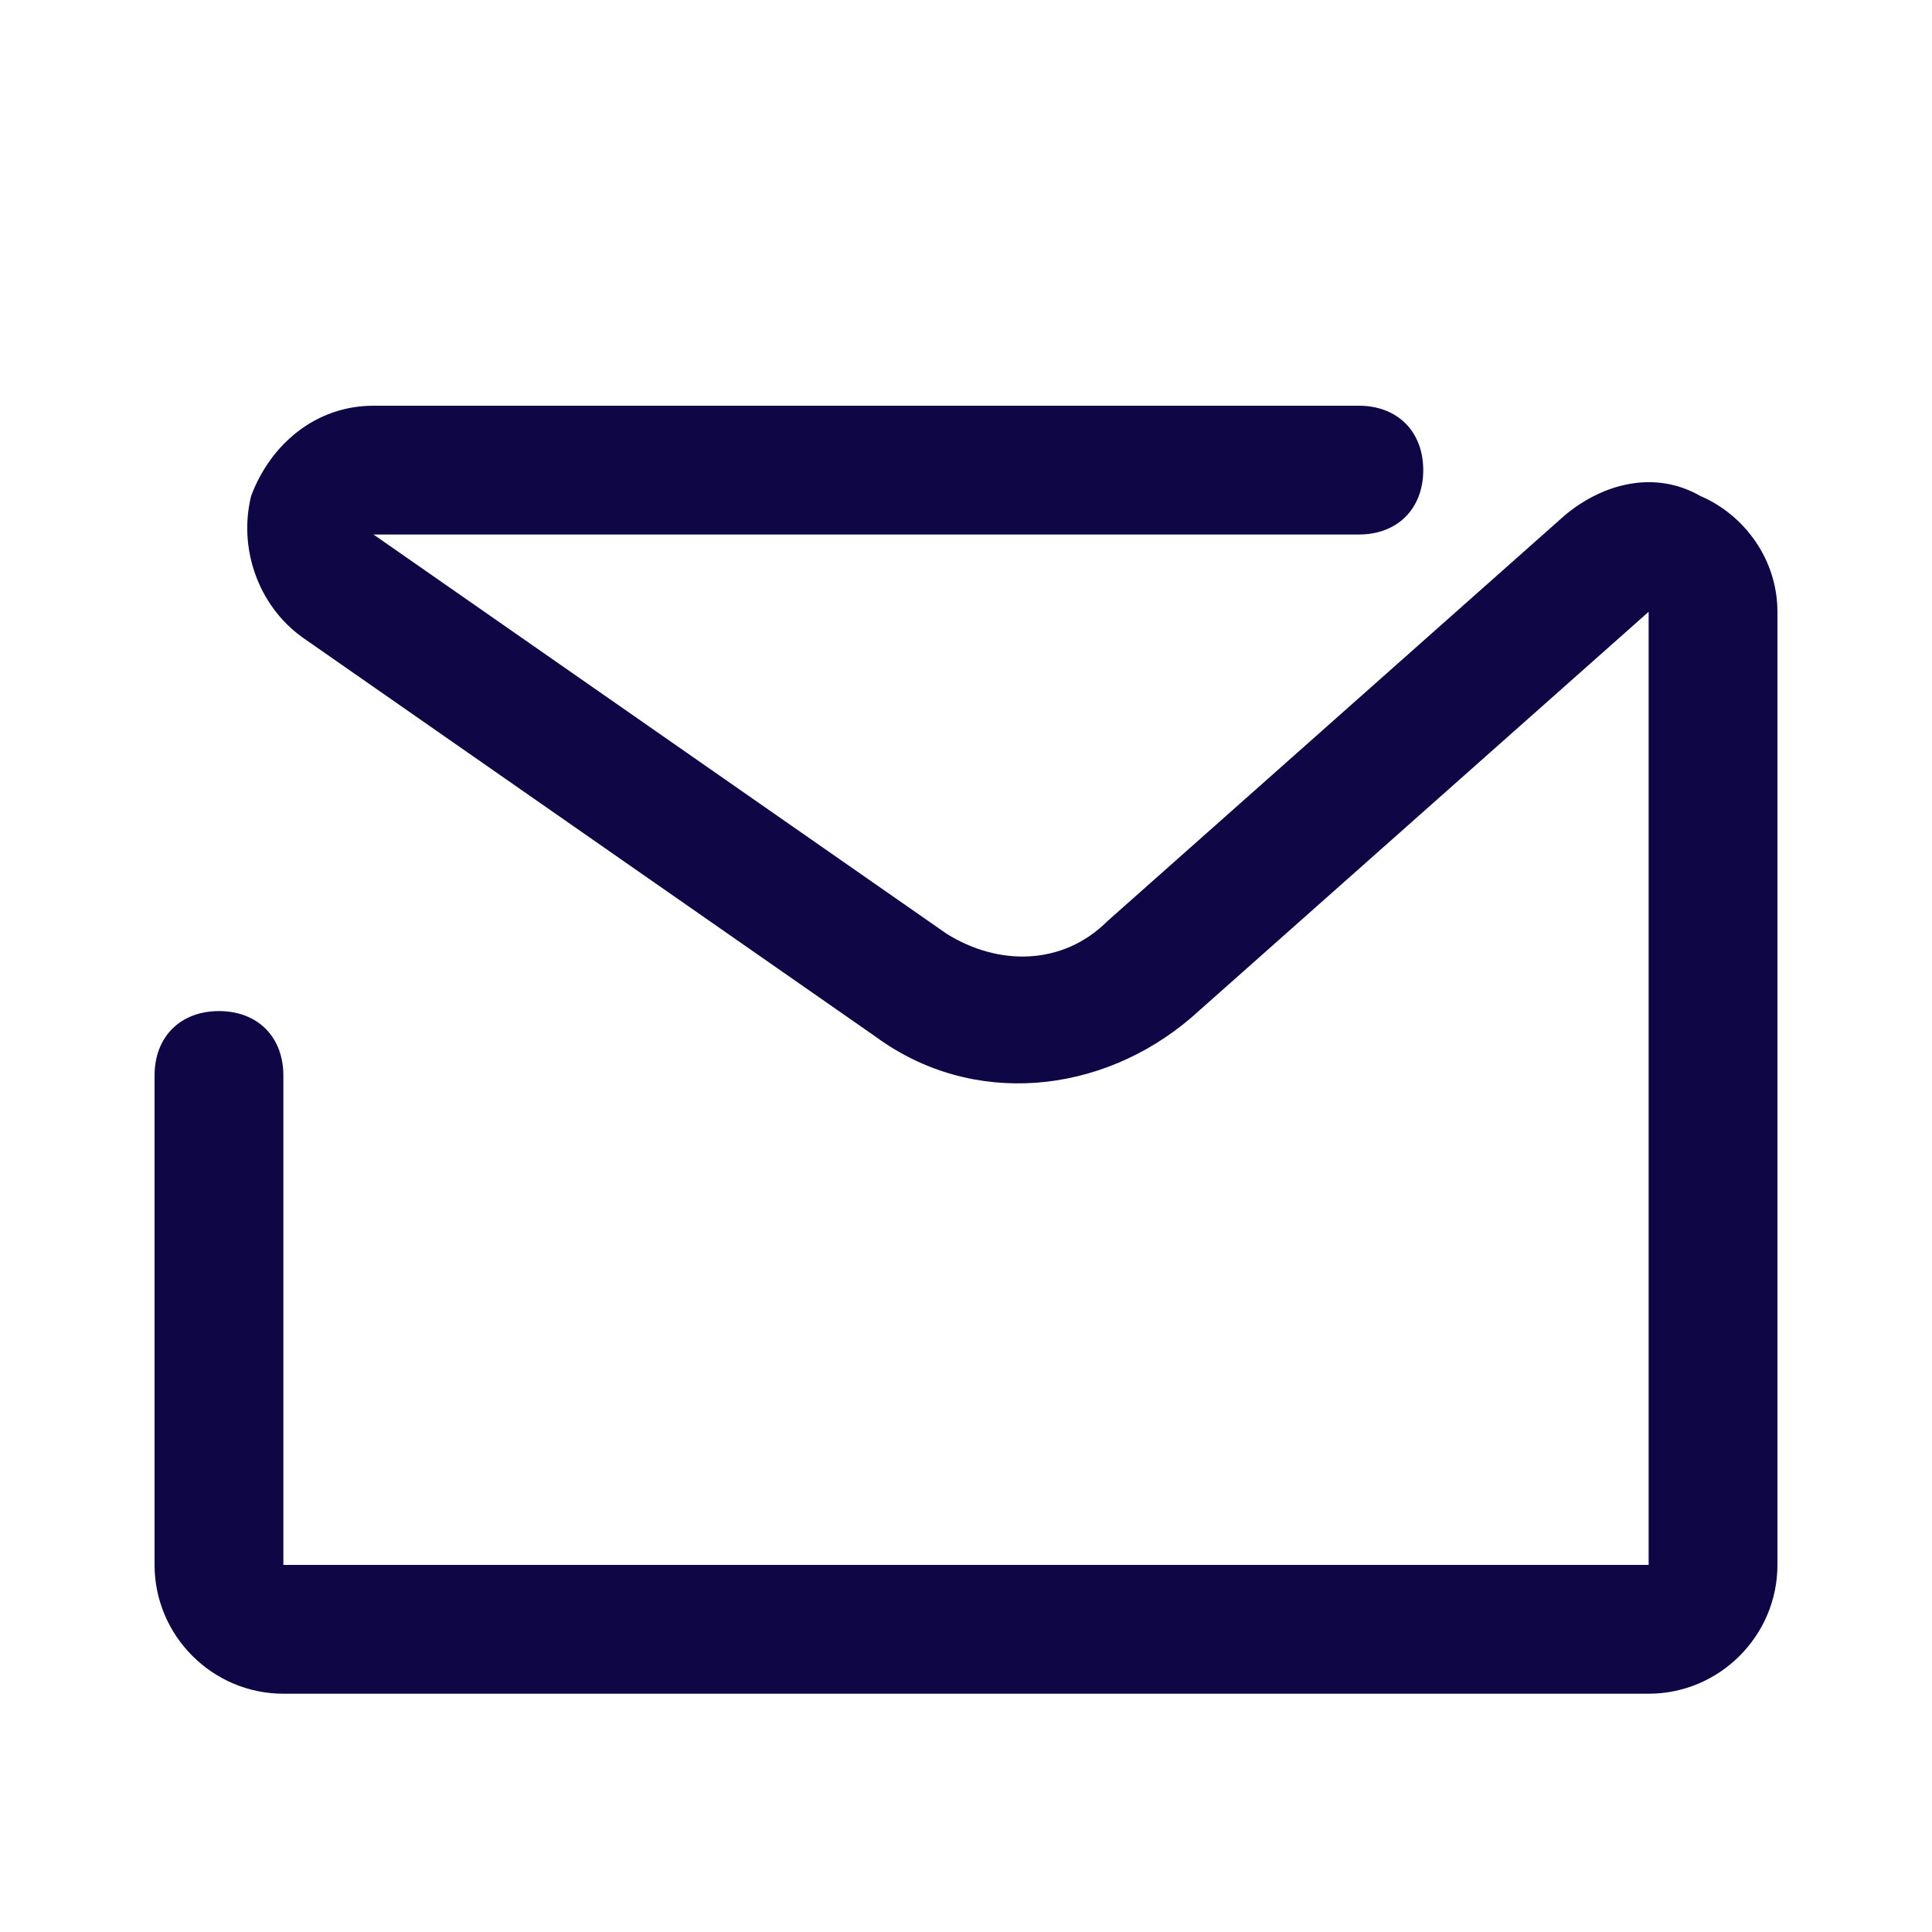
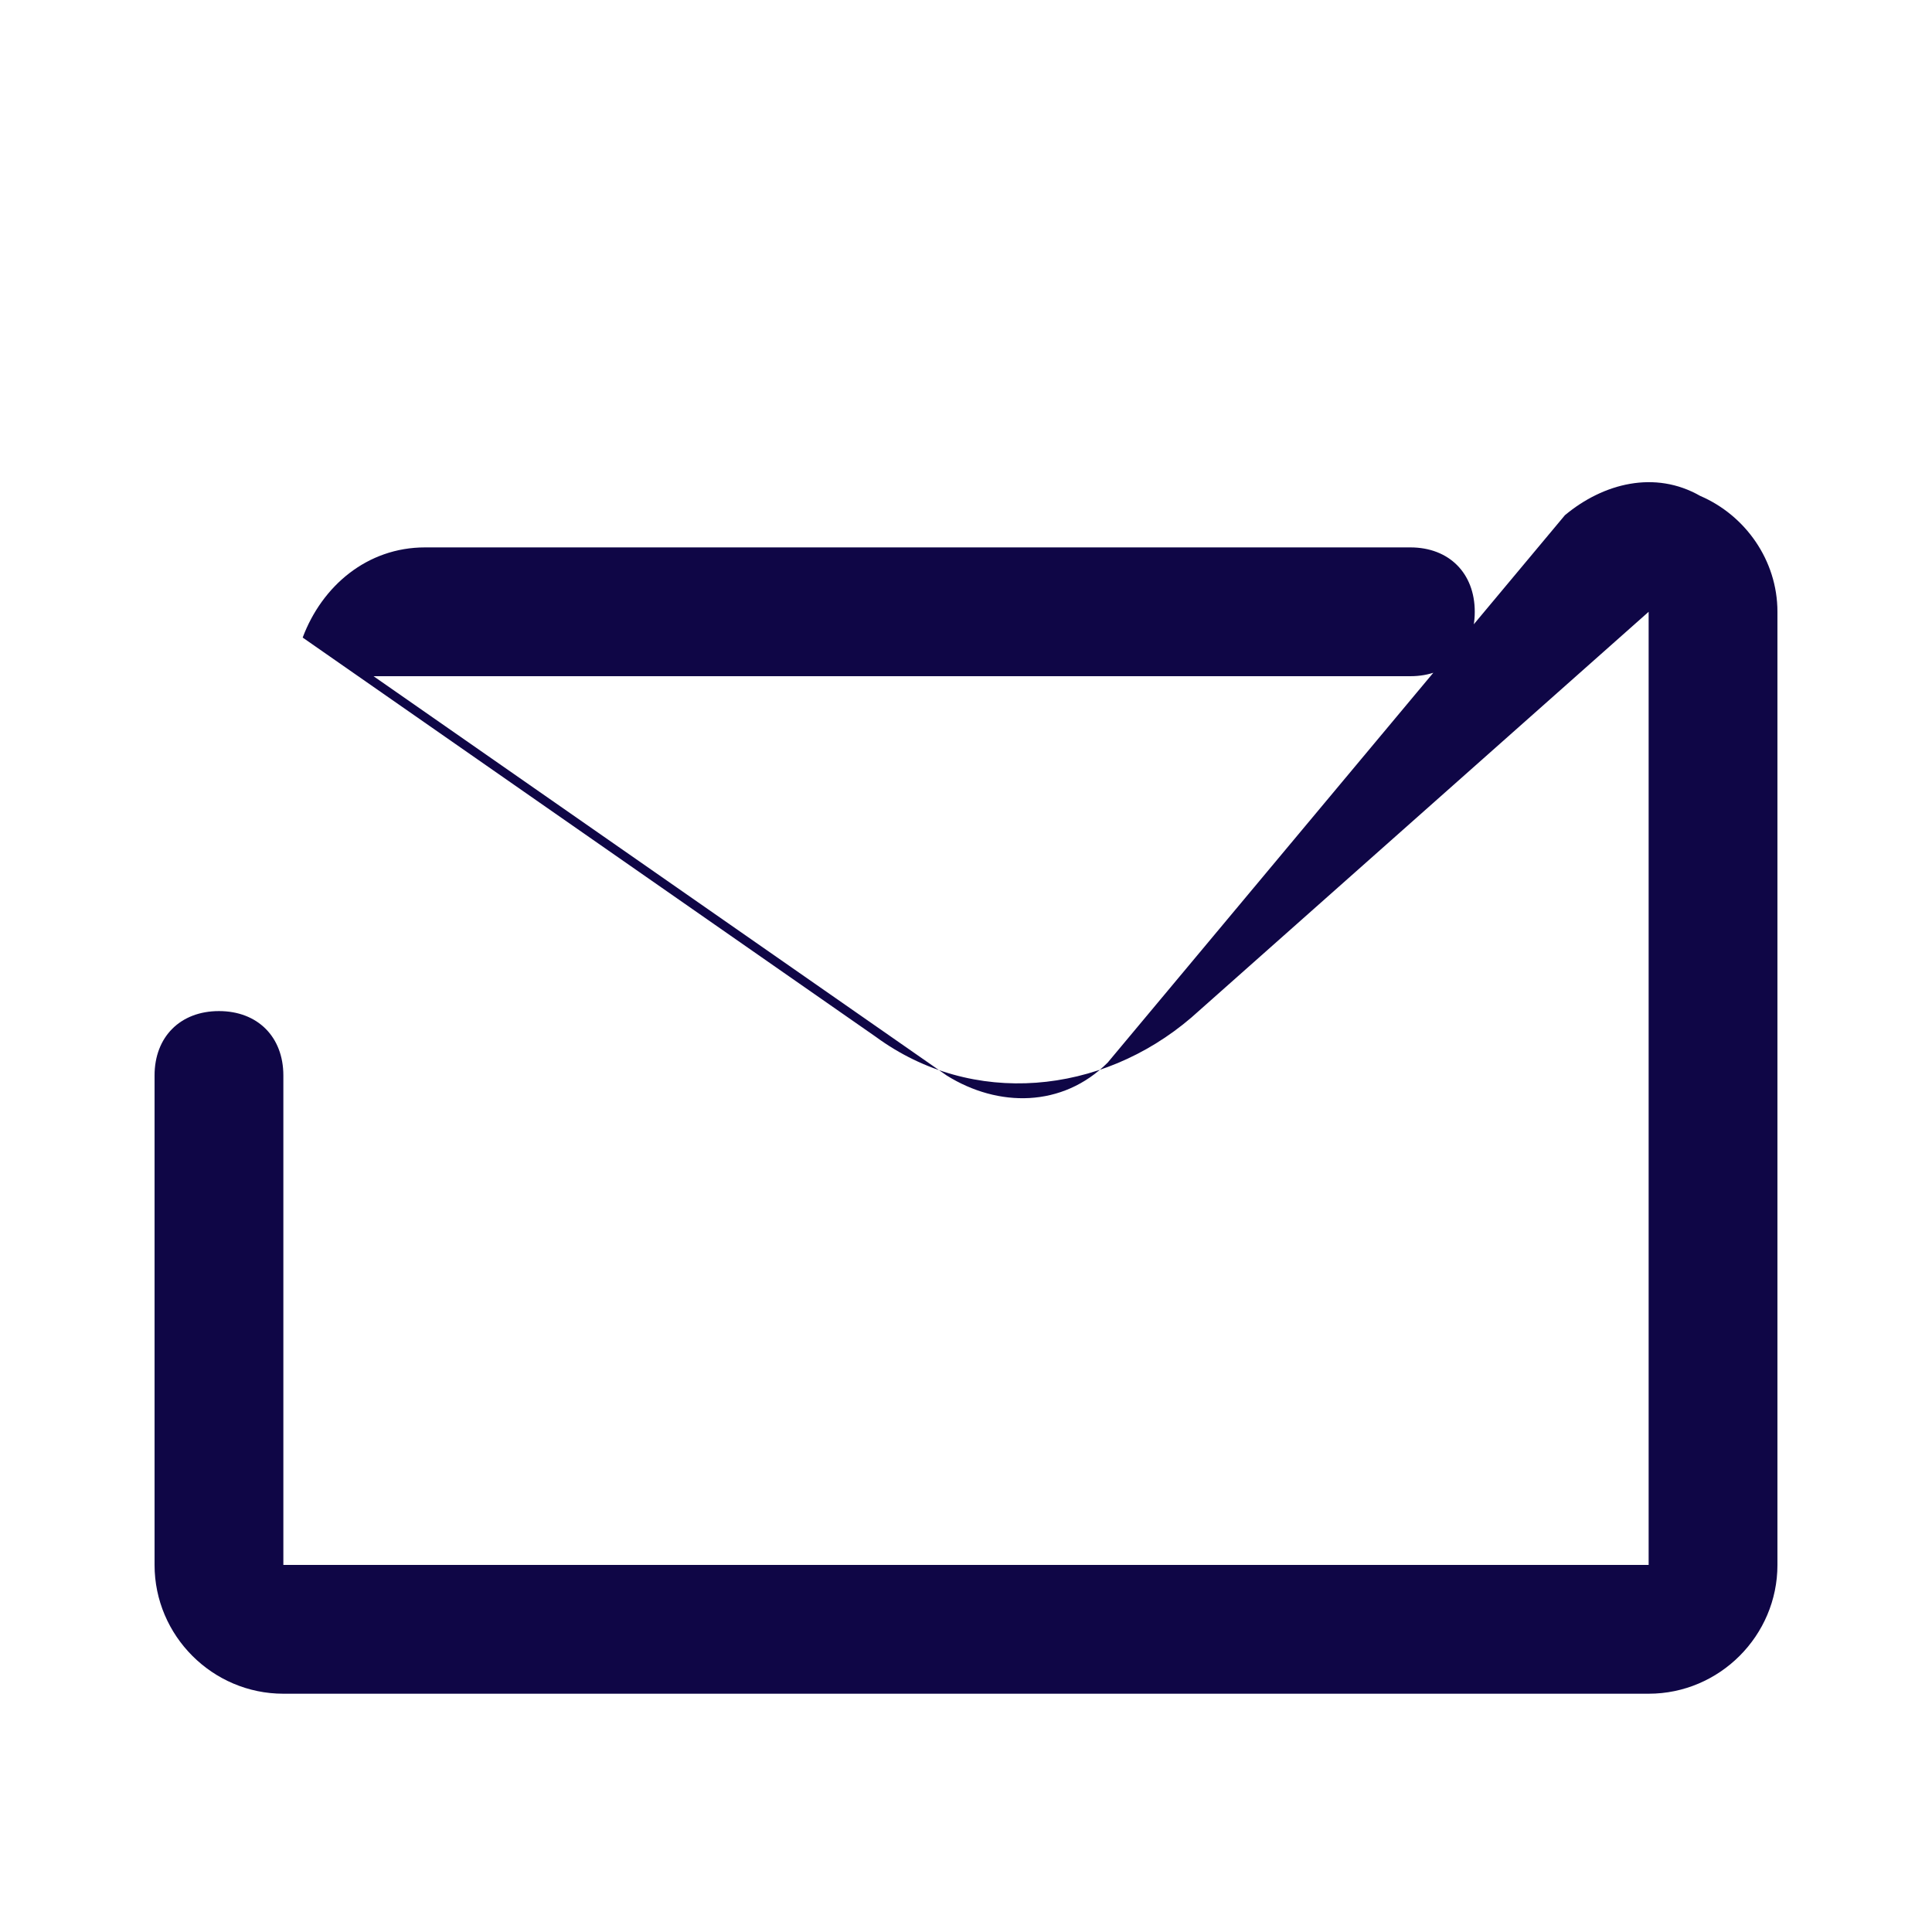
<svg xmlns="http://www.w3.org/2000/svg" version="1.1" id="Livello_1" x="0px" y="0px" viewBox="0 0 30 30" style="enable-background:new 0 0 30 30;" xml:space="preserve">
  <style type="text/css">
	.st0{fill:#0F0646;}
</style>
  <g>
-     <path class="st0" d="M25.6,26.3H4.4c-1.1,0-2-0.9-2-2v-7.6c0-0.6,0.4-1,1-1s1,0.4,1,1v7.6h21.2V9.5l-7.1,6.3   c-1.4,1.2-3.4,1.4-4.9,0.3L4.7,9.9c-0.7-0.5-1-1.4-0.8-2.2c0.3-0.8,1-1.4,1.9-1.4h15.3c0.6,0,1,0.4,1,1s-0.4,1-1,1H5.8l8.9,6.2   c0.8,0.5,1.8,0.5,2.5-0.2L24.3,8c0.6-0.5,1.4-0.7,2.1-0.3c0.7,0.3,1.2,1,1.2,1.8v14.8C27.6,25.4,26.7,26.3,25.6,26.3z" />
+     <path class="st0" d="M25.6,26.3H4.4c-1.1,0-2-0.9-2-2v-7.6c0-0.6,0.4-1,1-1s1,0.4,1,1v7.6h21.2V9.5l-7.1,6.3   c-1.4,1.2-3.4,1.4-4.9,0.3L4.7,9.9c0.3-0.8,1-1.4,1.9-1.4h15.3c0.6,0,1,0.4,1,1s-0.4,1-1,1H5.8l8.9,6.2   c0.8,0.5,1.8,0.5,2.5-0.2L24.3,8c0.6-0.5,1.4-0.7,2.1-0.3c0.7,0.3,1.2,1,1.2,1.8v14.8C27.6,25.4,26.7,26.3,25.6,26.3z" />
  </g>
</svg>